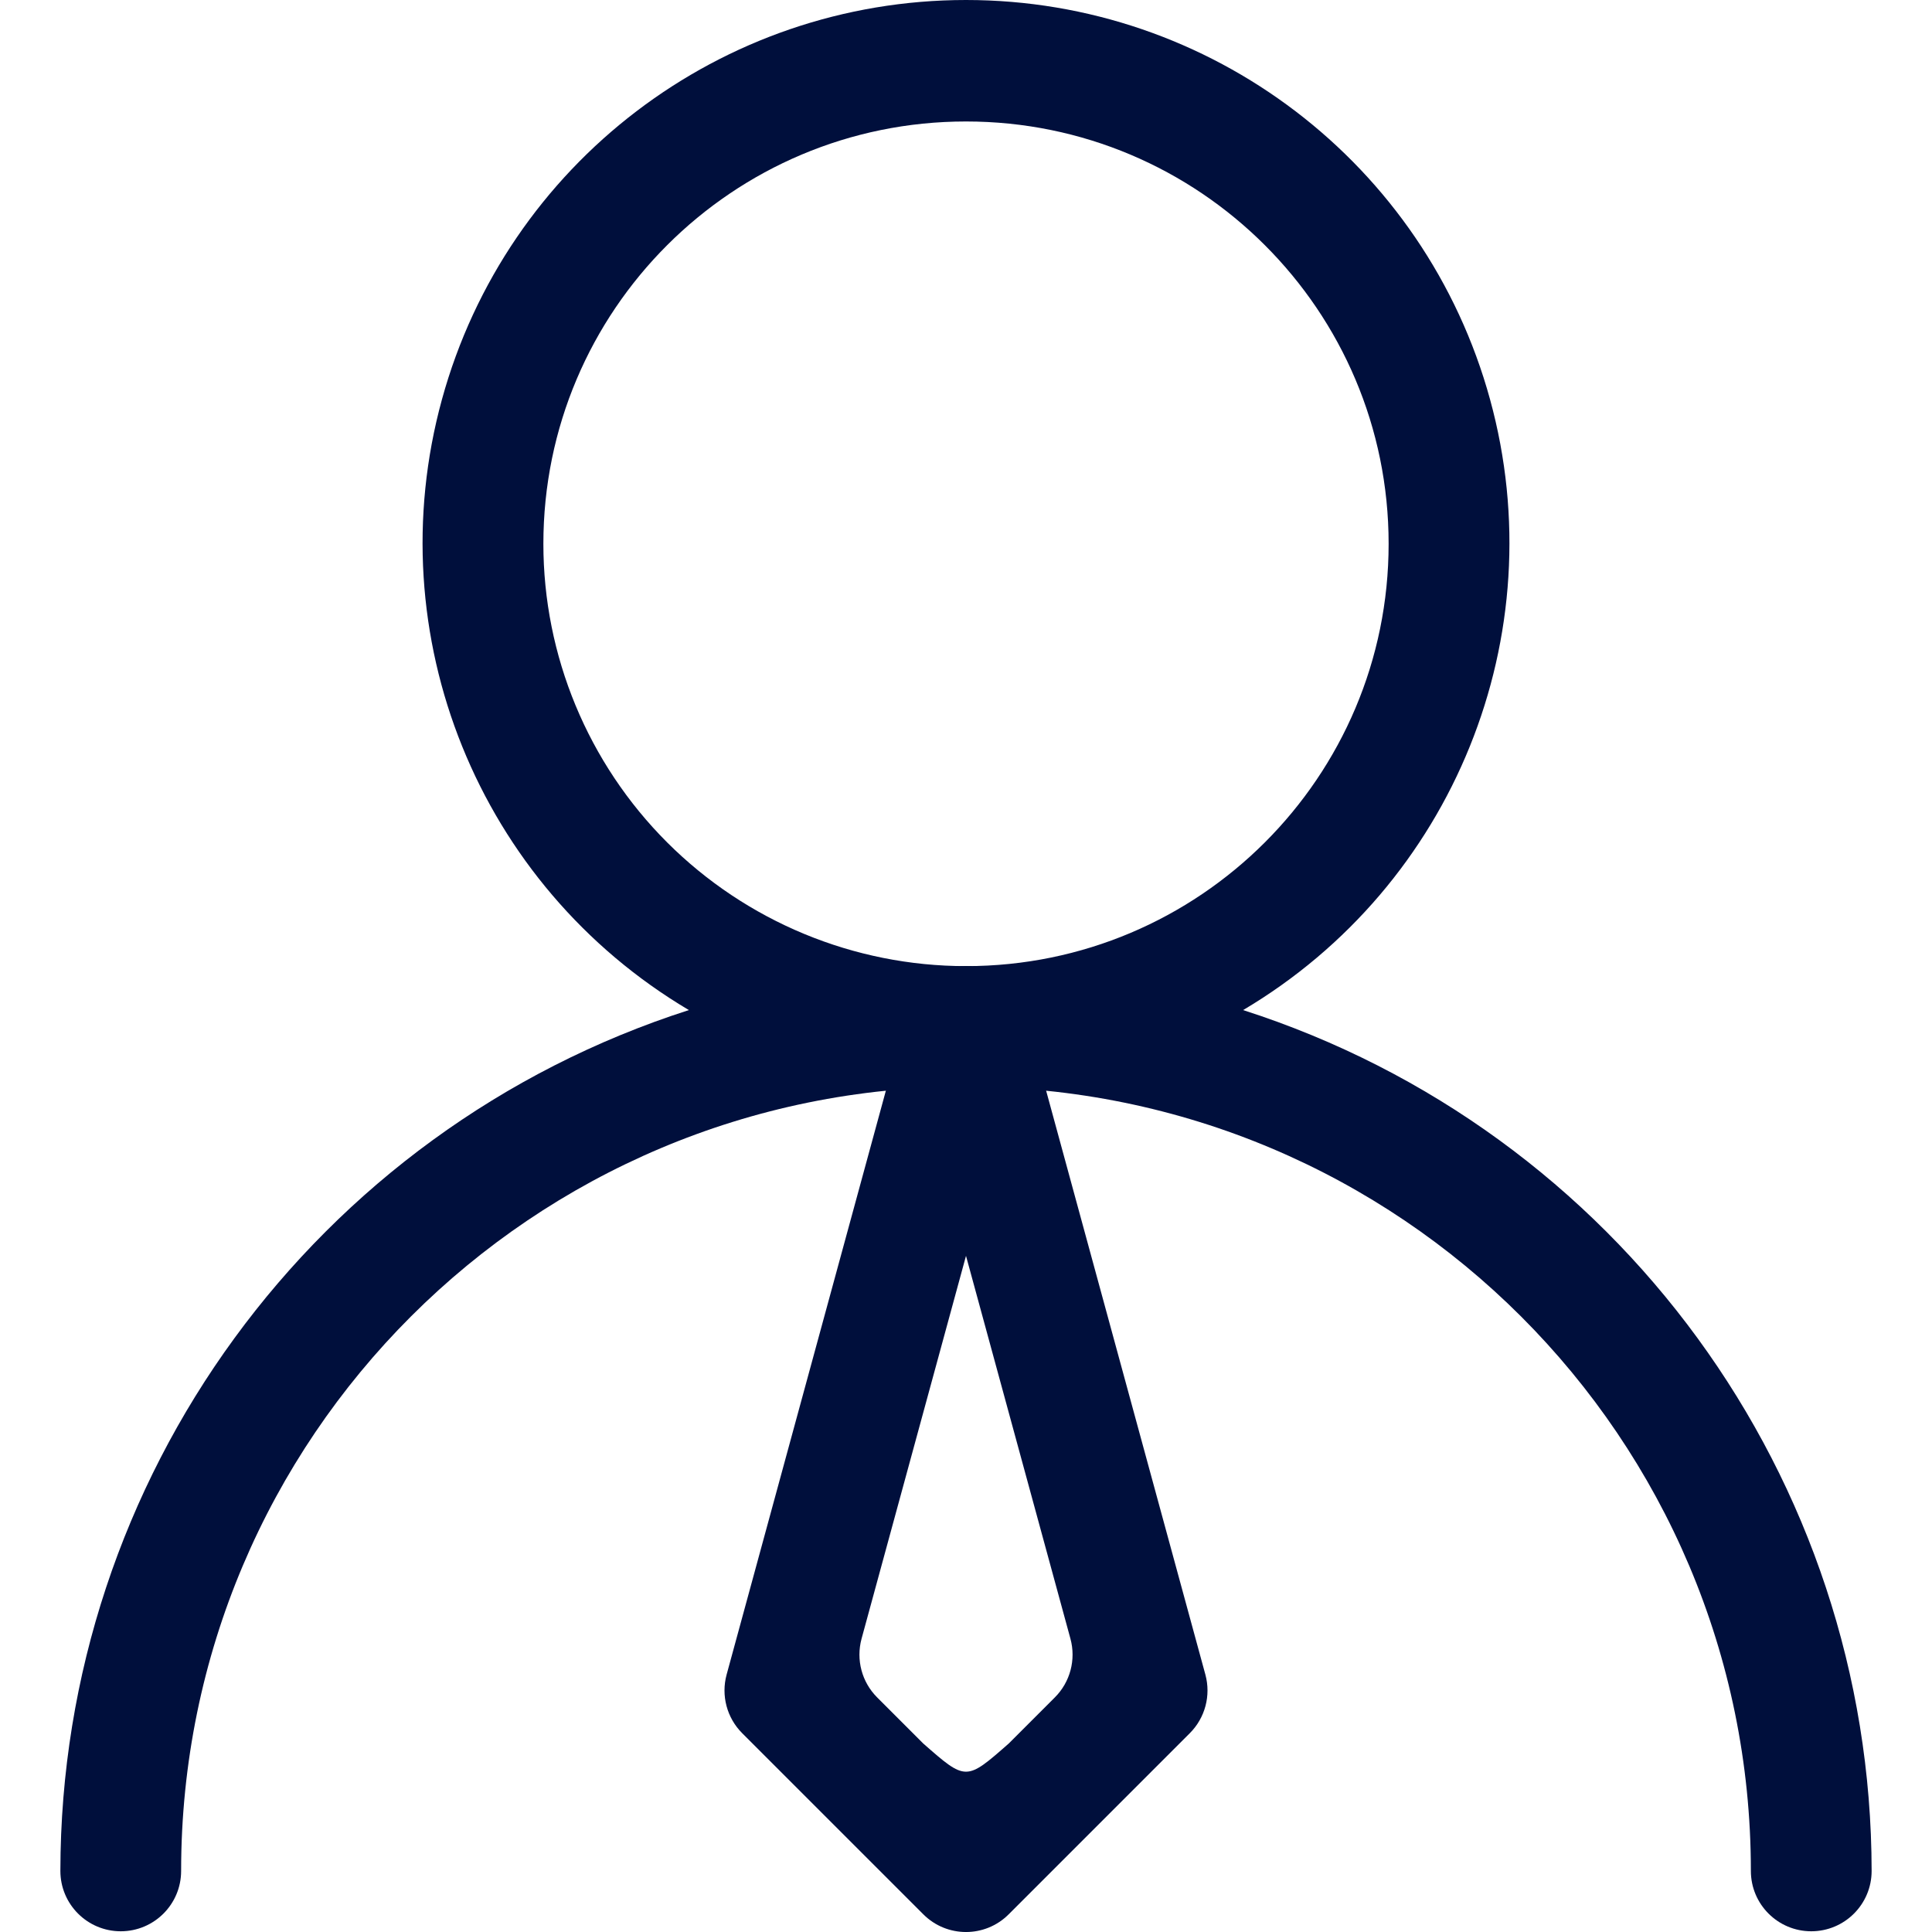
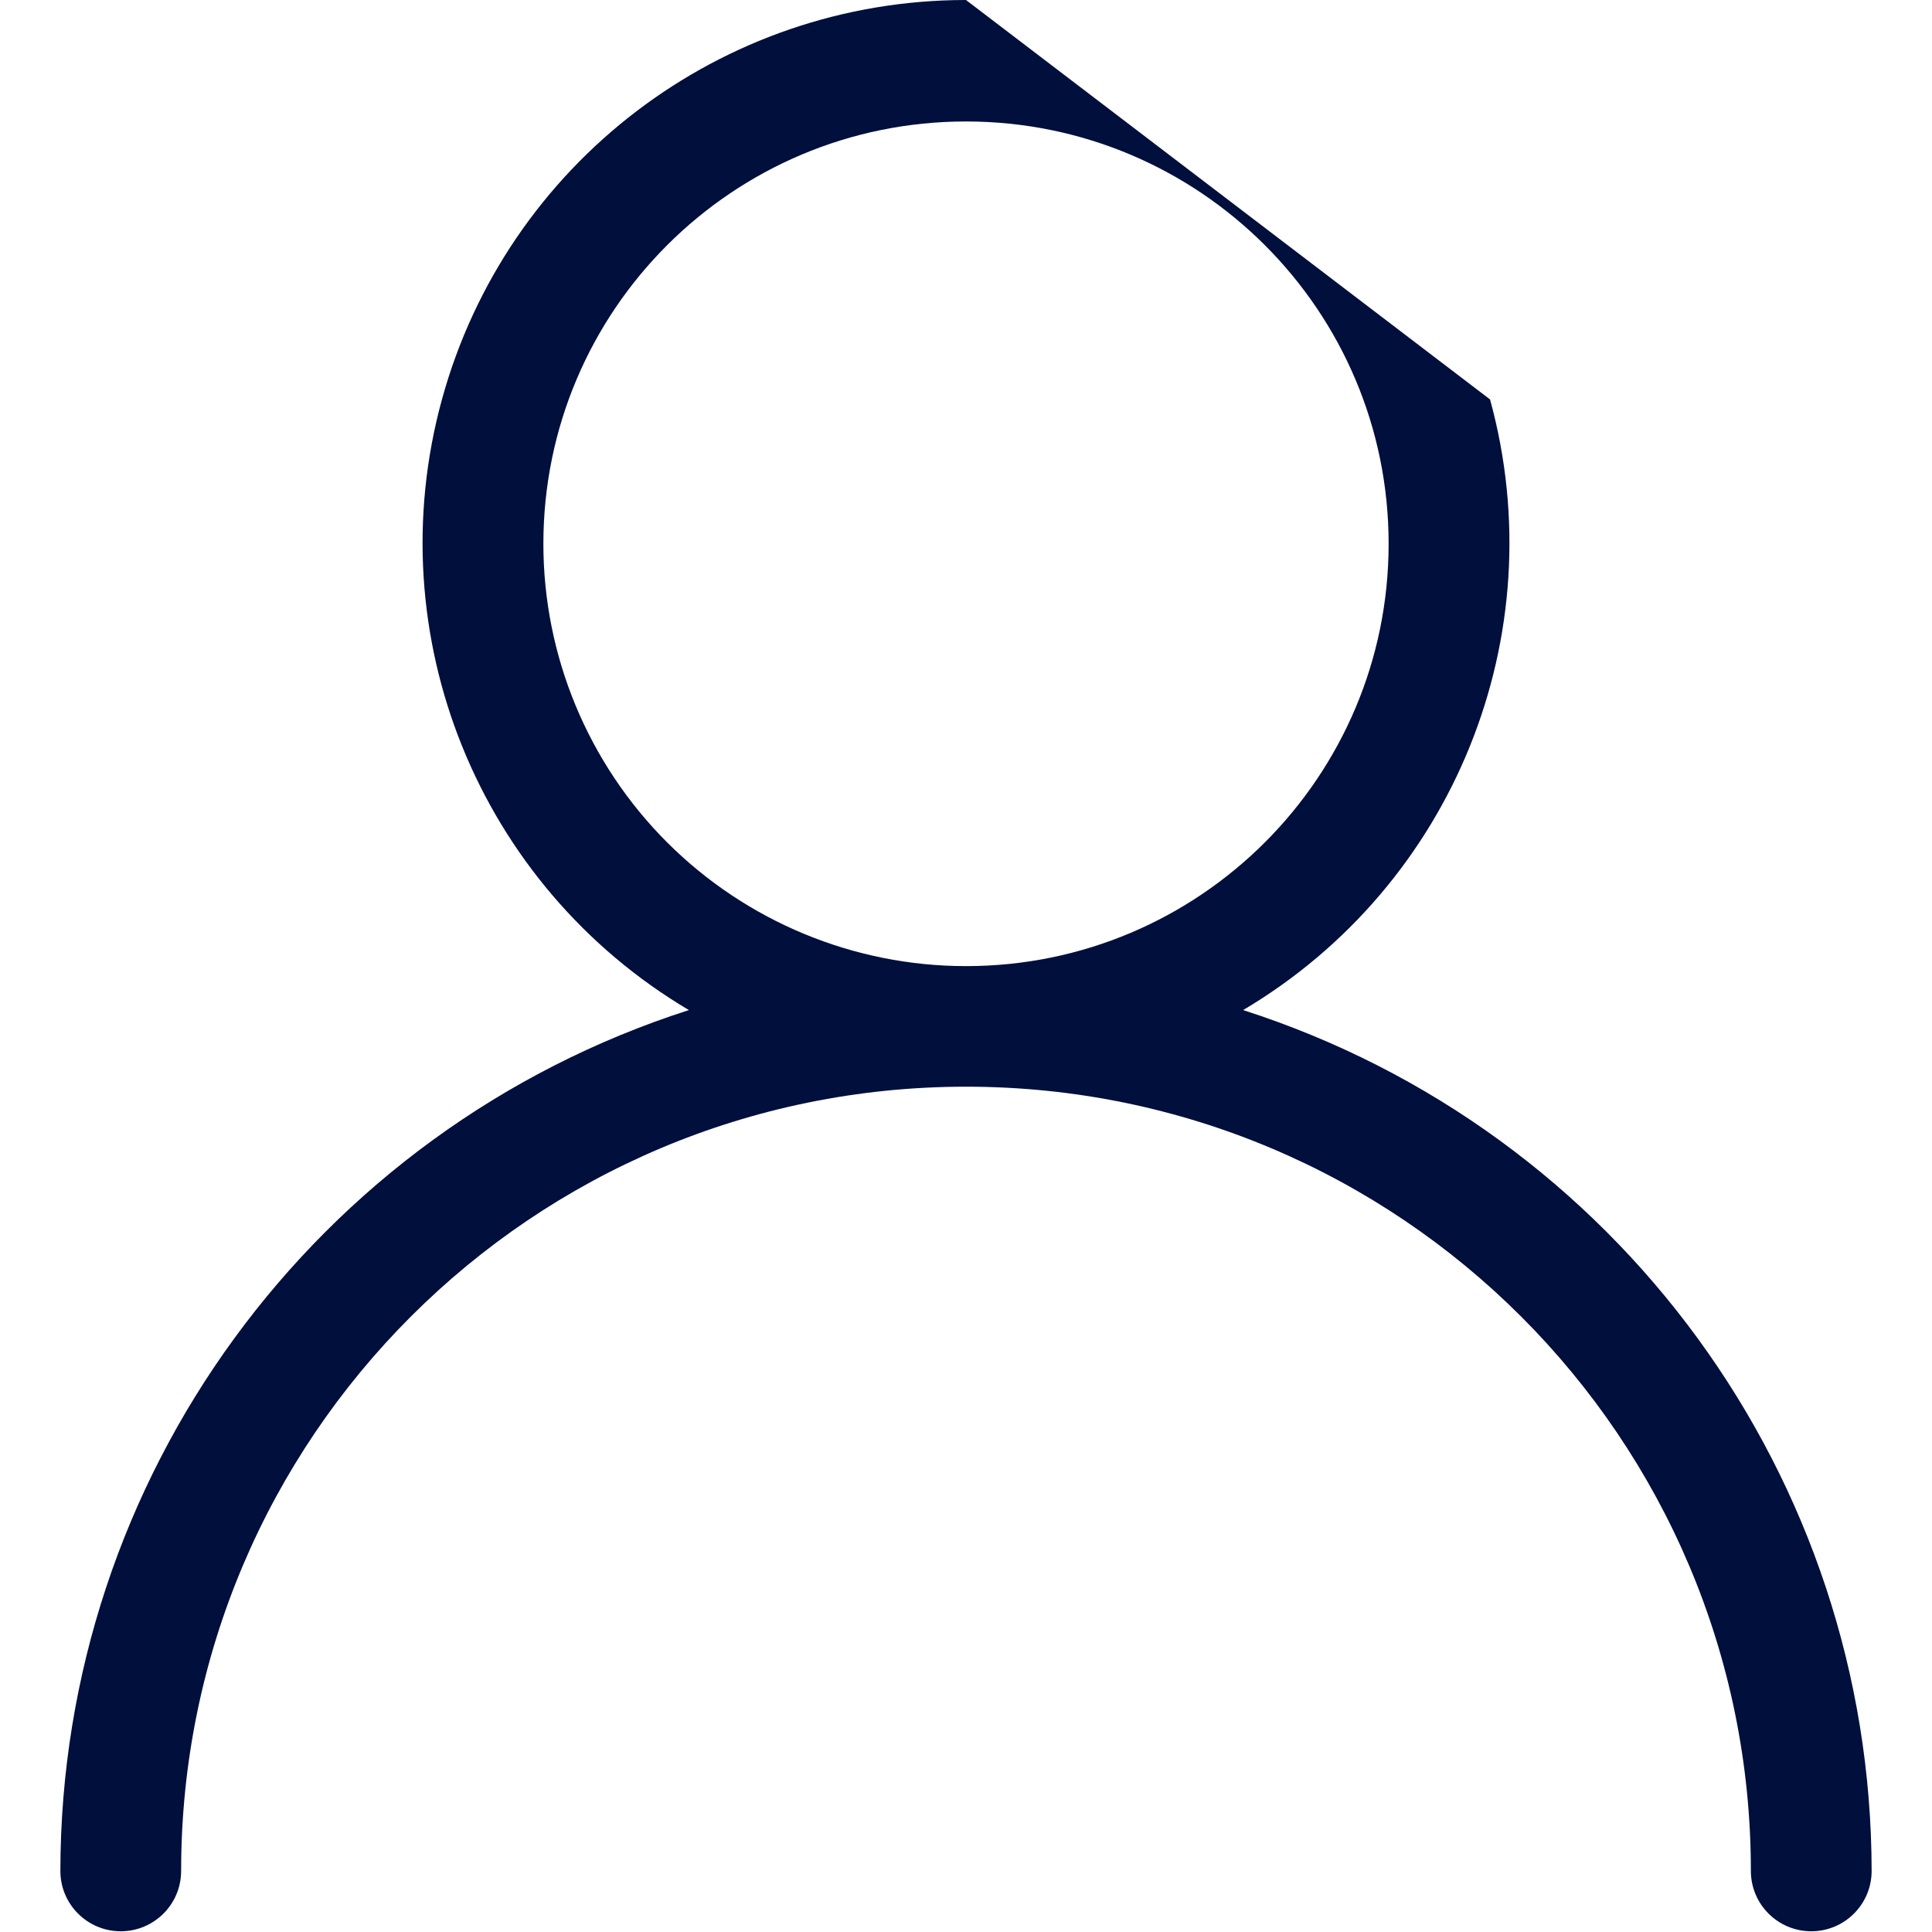
<svg xmlns="http://www.w3.org/2000/svg" width="32" height="32" viewBox="0 0 32 32" fill="none">
-   <path fill-rule="evenodd" clip-rule="evenodd" d="M24.68 6.616C25.752 10.523 24.077 14.663 20.59 16.73C26.79 18.721 30.995 24.482 31 30.989C31 31.541 30.552 31.988 30 31.988C29.448 31.988 29 31.541 29 30.989C29 23.815 23.18 17.999 16 17.999C8.82 17.999 3 23.815 3 30.989C3 31.541 2.552 31.988 2 31.988C1.448 31.988 1 31.541 1 30.989C1.005 24.482 5.21 18.721 11.41 16.73C7.923 14.663 6.248 10.523 7.32 6.616C8.392 2.709 11.946 0 16 0C20.054 0 23.608 2.709 24.68 6.616ZM16 2.012C12.134 2.012 9 5.143 9 9.007C9 10.862 9.738 12.641 11.05 13.953C12.363 15.264 14.143 16.002 16 16.002C19.866 16.002 23 12.87 23 9.007C23 5.143 19.866 2.012 16 2.012Z" fill="#000F3C" />
-   <path fill-rule="evenodd" clip-rule="evenodd" d="M15.035 16.737C15.303 15.754 16.697 15.754 16.965 16.737L19.965 27.737C20.059 28.083 19.961 28.453 19.707 28.707L16.707 31.707C16.317 32.098 15.683 32.098 15.293 31.707L12.293 28.707C12.039 28.453 11.941 28.083 12.035 27.737L15.035 16.737ZM14.27 27.143C14.176 27.49 14.274 27.86 14.528 28.114L15.293 28.879C16 29.5 16 29.5 16.707 28.879L17.472 28.114C17.726 27.86 17.824 27.49 17.73 27.143L16 20.801L14.27 27.143Z" fill="#000F3C" />
+   <path fill-rule="evenodd" clip-rule="evenodd" d="M24.68 6.616C25.752 10.523 24.077 14.663 20.59 16.73C26.79 18.721 30.995 24.482 31 30.989C31 31.541 30.552 31.988 30 31.988C29.448 31.988 29 31.541 29 30.989C29 23.815 23.18 17.999 16 17.999C8.82 17.999 3 23.815 3 30.989C3 31.541 2.552 31.988 2 31.988C1.448 31.988 1 31.541 1 30.989C1.005 24.482 5.21 18.721 11.41 16.73C7.923 14.663 6.248 10.523 7.32 6.616C8.392 2.709 11.946 0 16 0ZM16 2.012C12.134 2.012 9 5.143 9 9.007C9 10.862 9.738 12.641 11.05 13.953C12.363 15.264 14.143 16.002 16 16.002C19.866 16.002 23 12.87 23 9.007C23 5.143 19.866 2.012 16 2.012Z" fill="#000F3C" />
</svg>